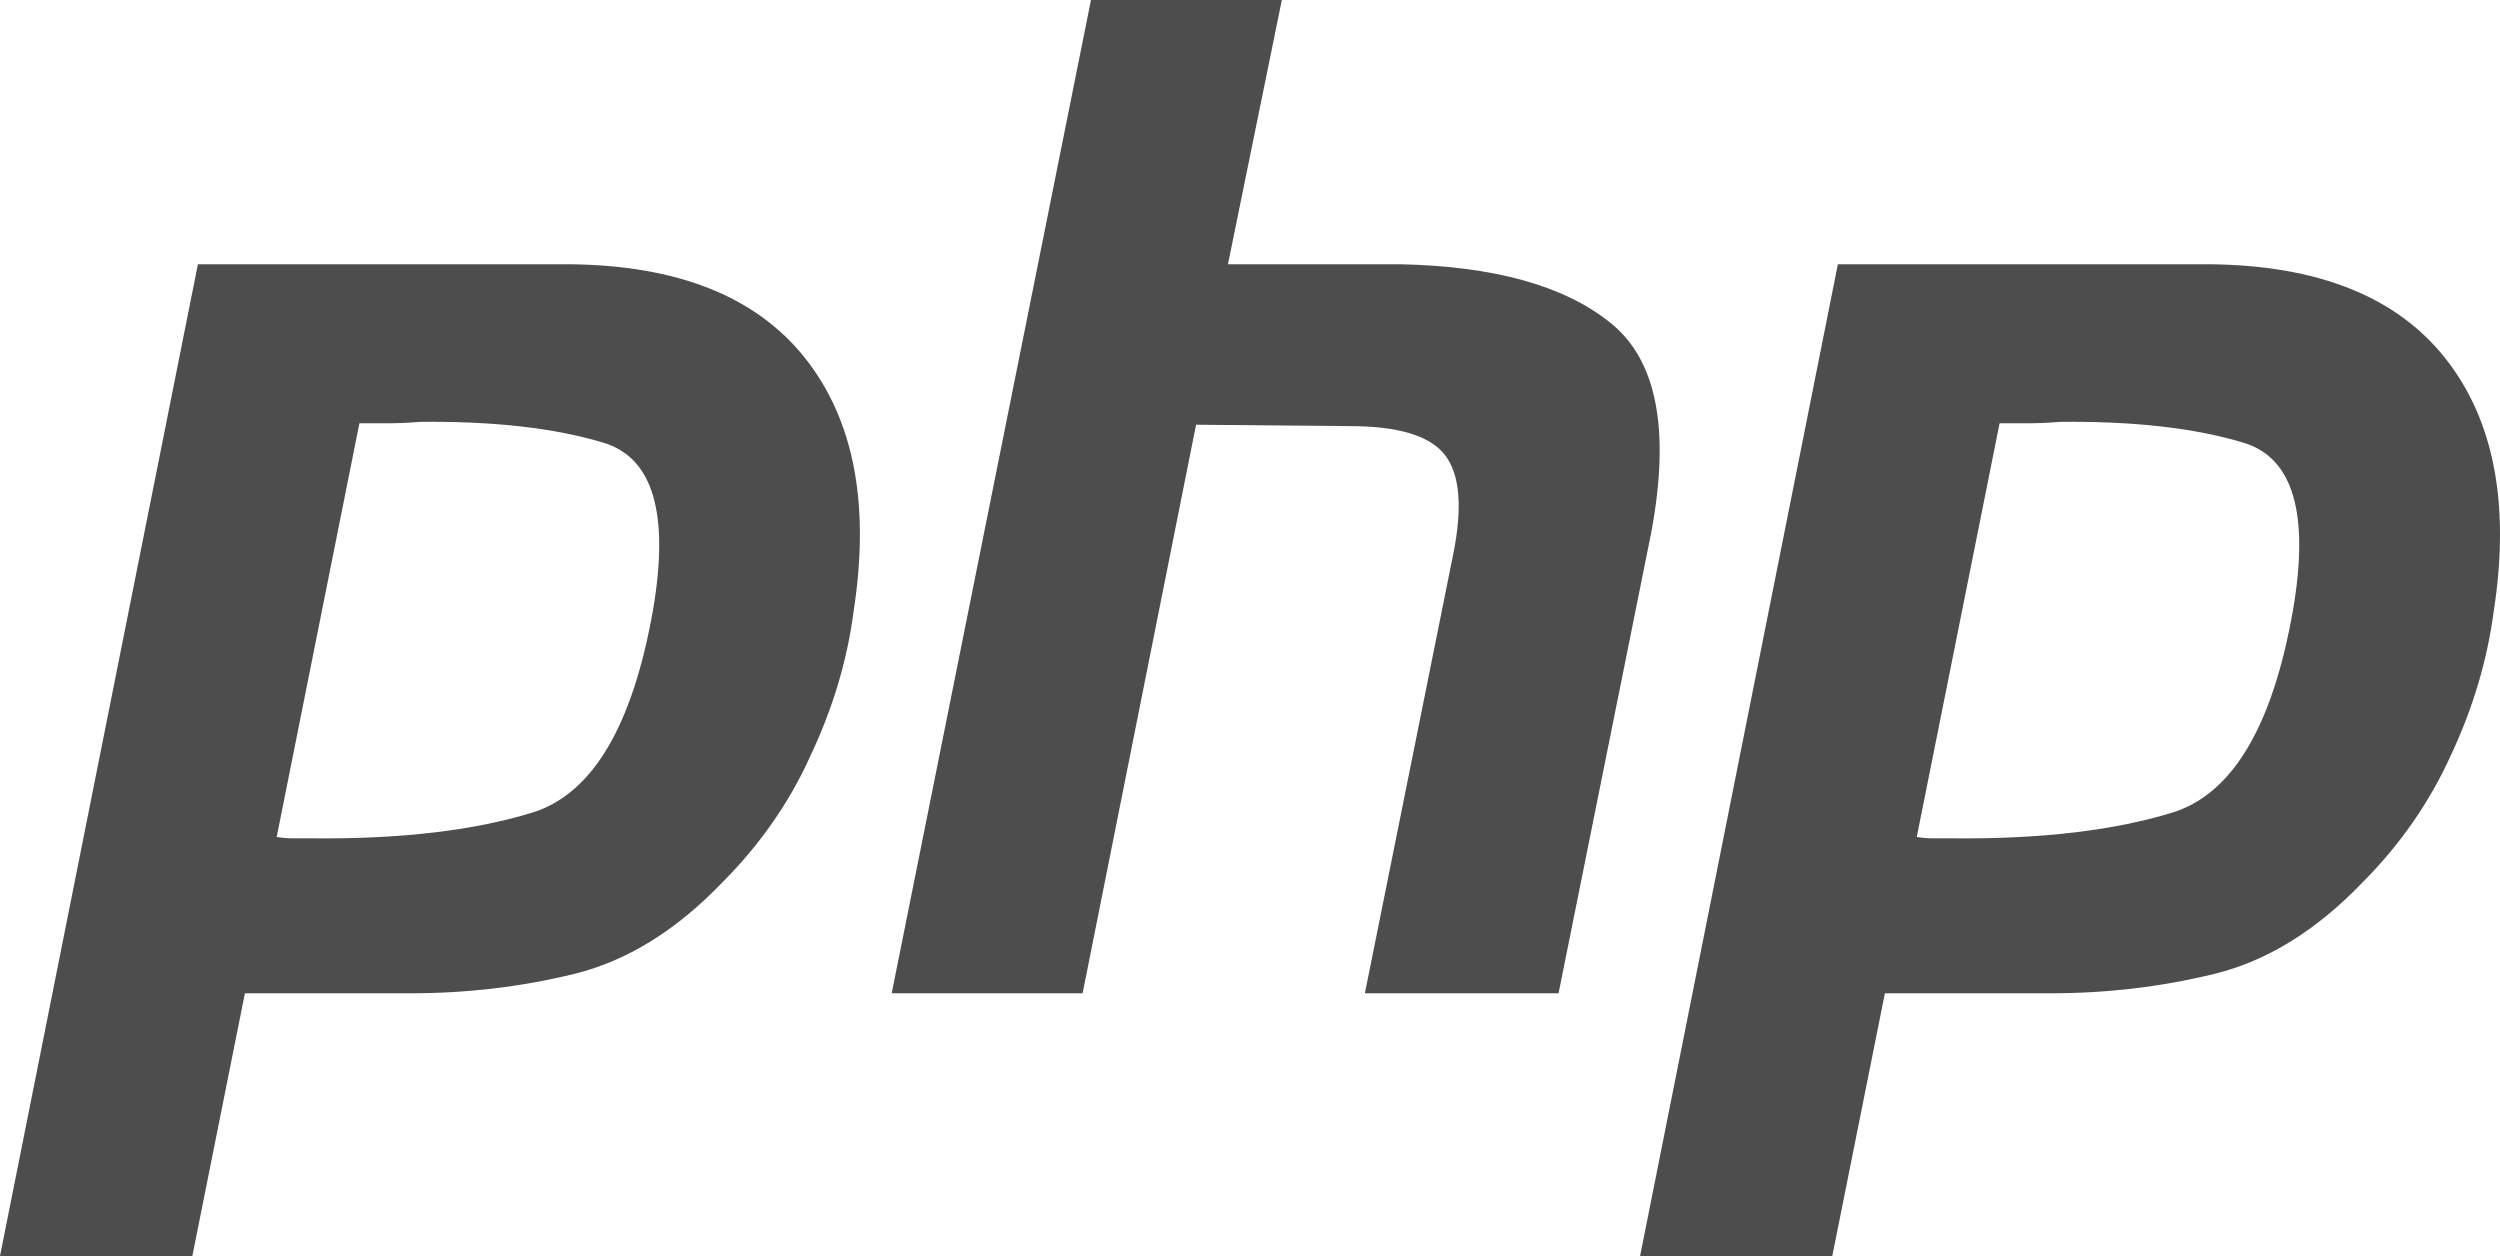
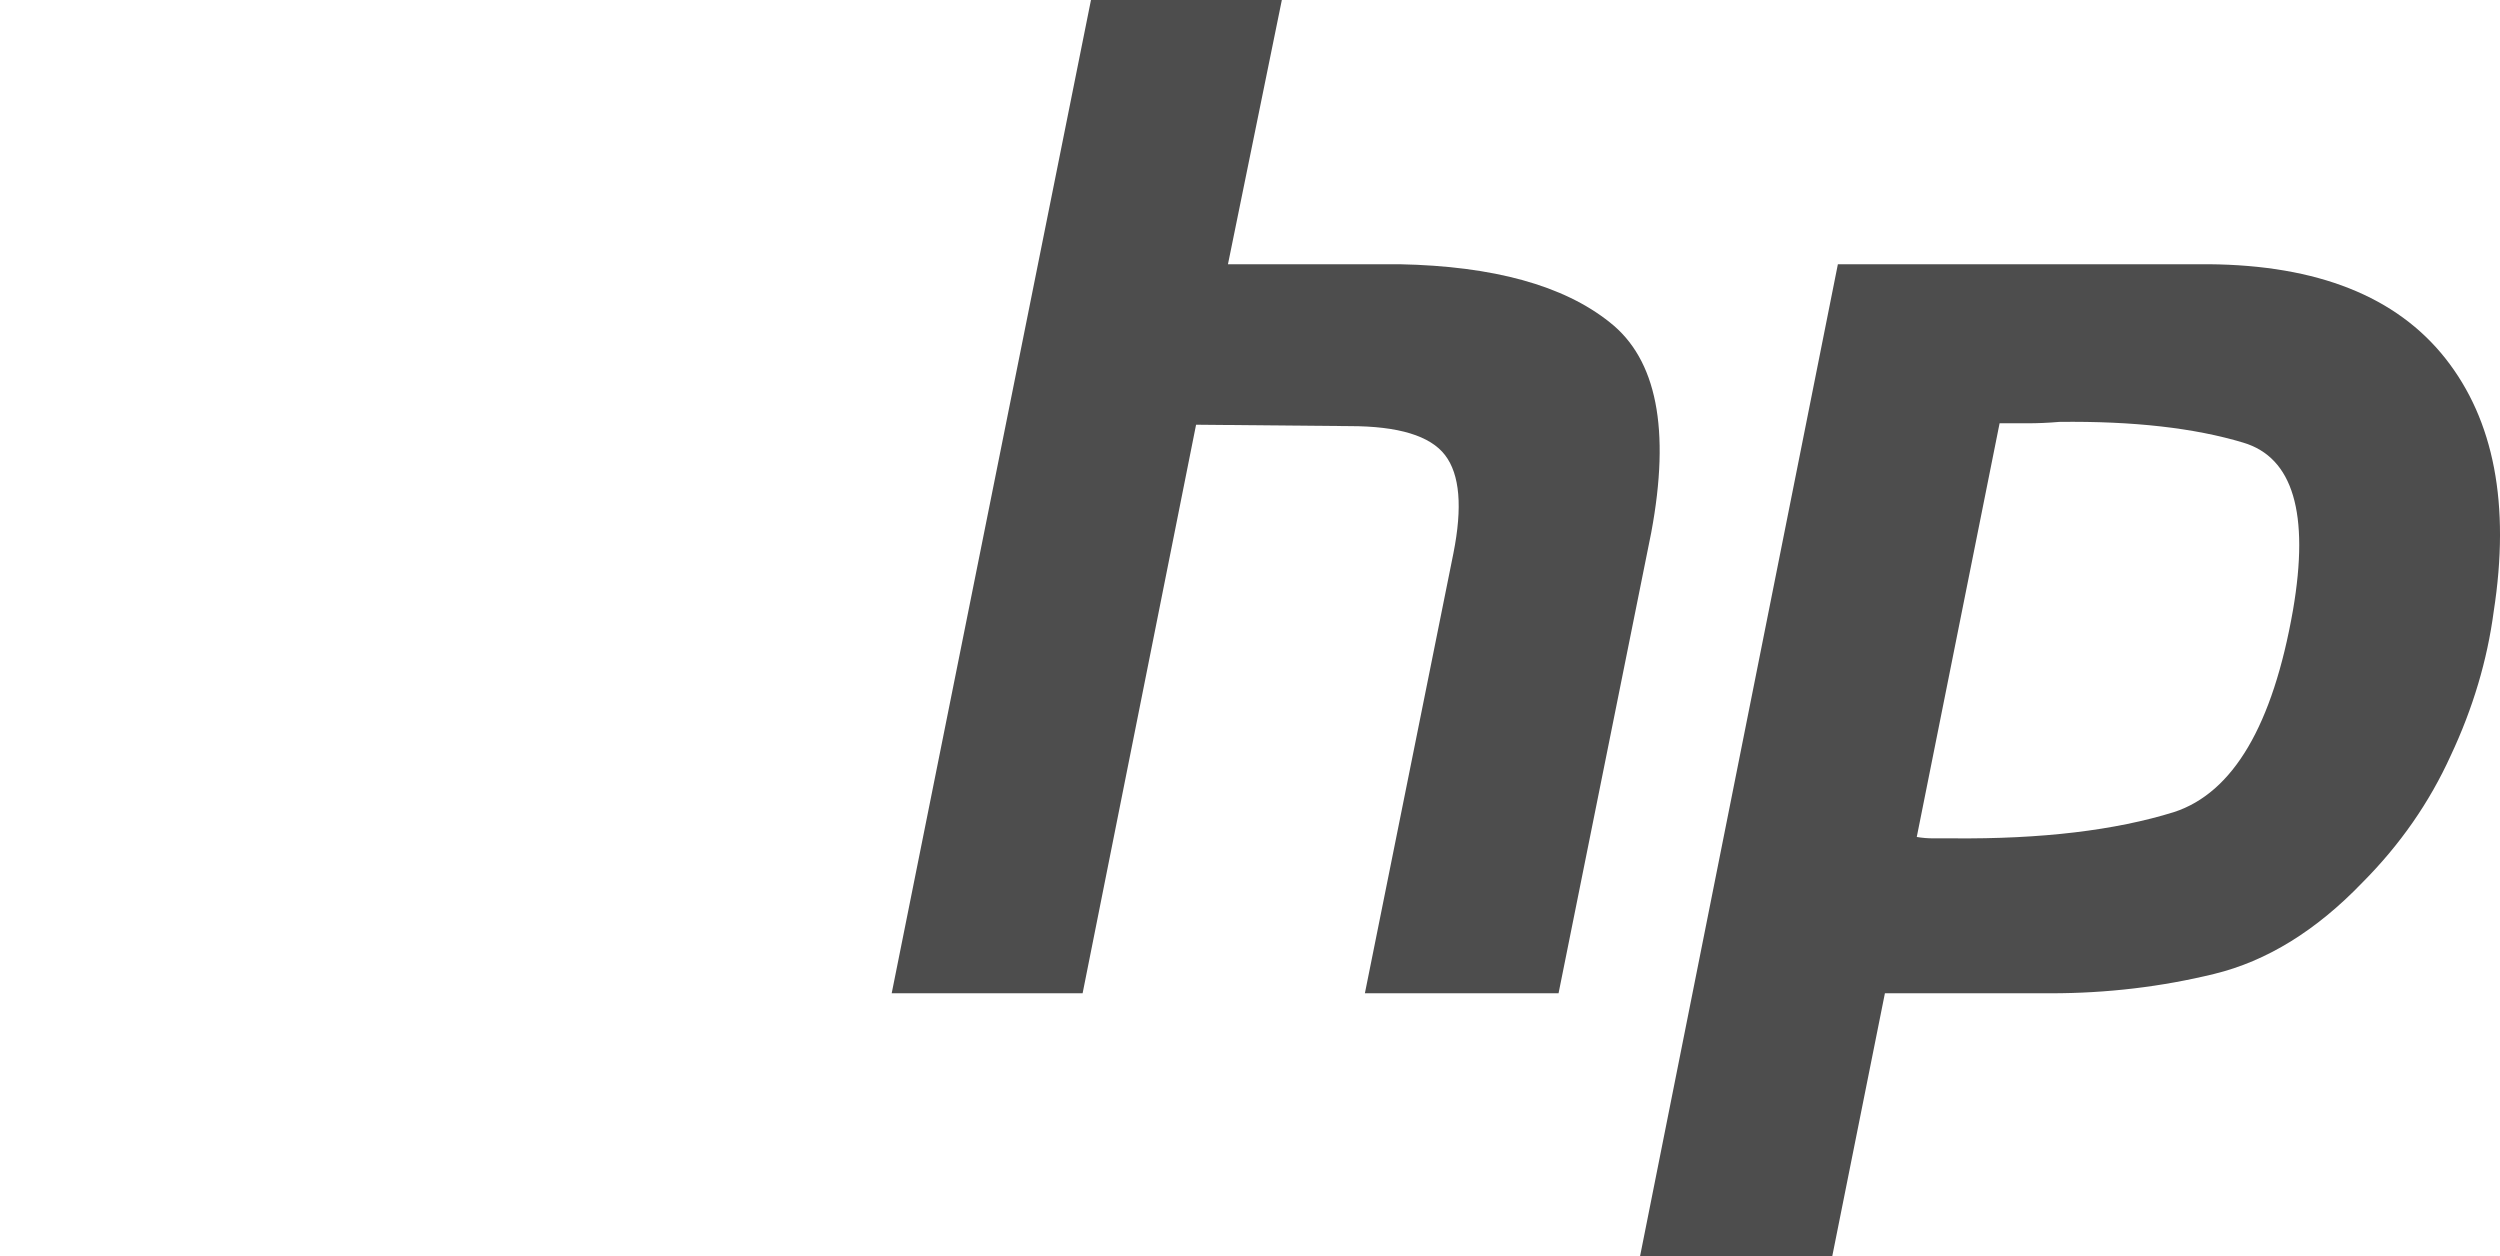
<svg xmlns="http://www.w3.org/2000/svg" version="1.1" id="レイヤー_1" x="0px" y="0px" width="136.678px" height="68.67px" viewBox="0 0 136.678 68.67" enable-background="new 0 0 136.678 68.67" xml:space="preserve">
  <g>
    <g>
-       <path fill="#4D4D4D" d="M10.82,14.446h20.27c5.942,0.048,10.256,1.765,12.931,5.14c2.673,3.381,3.553,7.995,2.646,13.842    c-0.348,2.672-1.134,5.295-2.349,7.868c-1.154,2.572-2.771,4.887-4.84,6.959c-2.521,2.623-5.221,4.289-8.089,4.99    c-2.87,0.703-5.849,1.059-8.929,1.059H13.39L10.516,68.67H0L10.82,14.446L10.82,14.446 M19.664,23.067l-4.537,22.691    c0.305,0.052,0.607,0.076,0.912,0.076c0.351,0,0.697,0,1.052,0c4.84,0.045,8.882-0.433,12.106-1.438    c3.223-1.059,5.391-4.737,6.503-11.042c0.907-5.297,0-8.346-2.724-9.154c-2.672-0.805-6.029-1.184-10.058-1.134    c-0.608,0.052-1.186,0.076-1.743,0.076c-0.502,0-1.033,0-1.591,0L19.664,23.067" />
-     </g>
+       </g>
    <path fill="#4D4D4D" d="M59.645,0H70.08l-2.946,14.446h9.374c5.146,0.101,8.978,1.159,11.497,3.173   c2.572,2.018,3.326,5.852,2.27,11.498l-5.067,25.187H74.62l4.839-24.053c0.502-2.521,0.354-4.311-0.455-5.368   c-0.811-1.058-2.547-1.587-5.221-1.587l-8.392-0.076l-6.203,31.083H48.75L59.645,0L59.645,0" />
    <path fill="#4D4D4D" d="M100.479,14.446h20.271c5.953,0.048,10.263,1.765,12.936,5.14c2.673,3.381,3.555,7.995,2.648,13.842   c-0.354,2.672-1.135,5.295-2.344,7.868c-1.166,2.572-2.776,4.887-4.84,6.959c-2.521,2.623-5.22,4.289-8.096,4.99   c-2.877,0.703-5.854,1.059-8.927,1.059h-9.077l-2.877,14.367H89.665L100.479,14.446L100.479,14.446 M109.335,23.067l-4.543,22.691   c0.298,0.052,0.603,0.076,0.906,0.076c0.354,0,0.71,0,1.063,0c4.841,0.045,8.867-0.433,12.099-1.438   c3.226-1.059,5.397-4.737,6.501-11.042c0.91-5.297,0-8.346-2.719-9.154c-2.672-0.805-6.023-1.184-10.061-1.134   c-0.601,0.052-1.184,0.076-1.742,0.076c-0.506,0-1.03,0-1.582,0L109.335,23.067" />
  </g>
</svg>